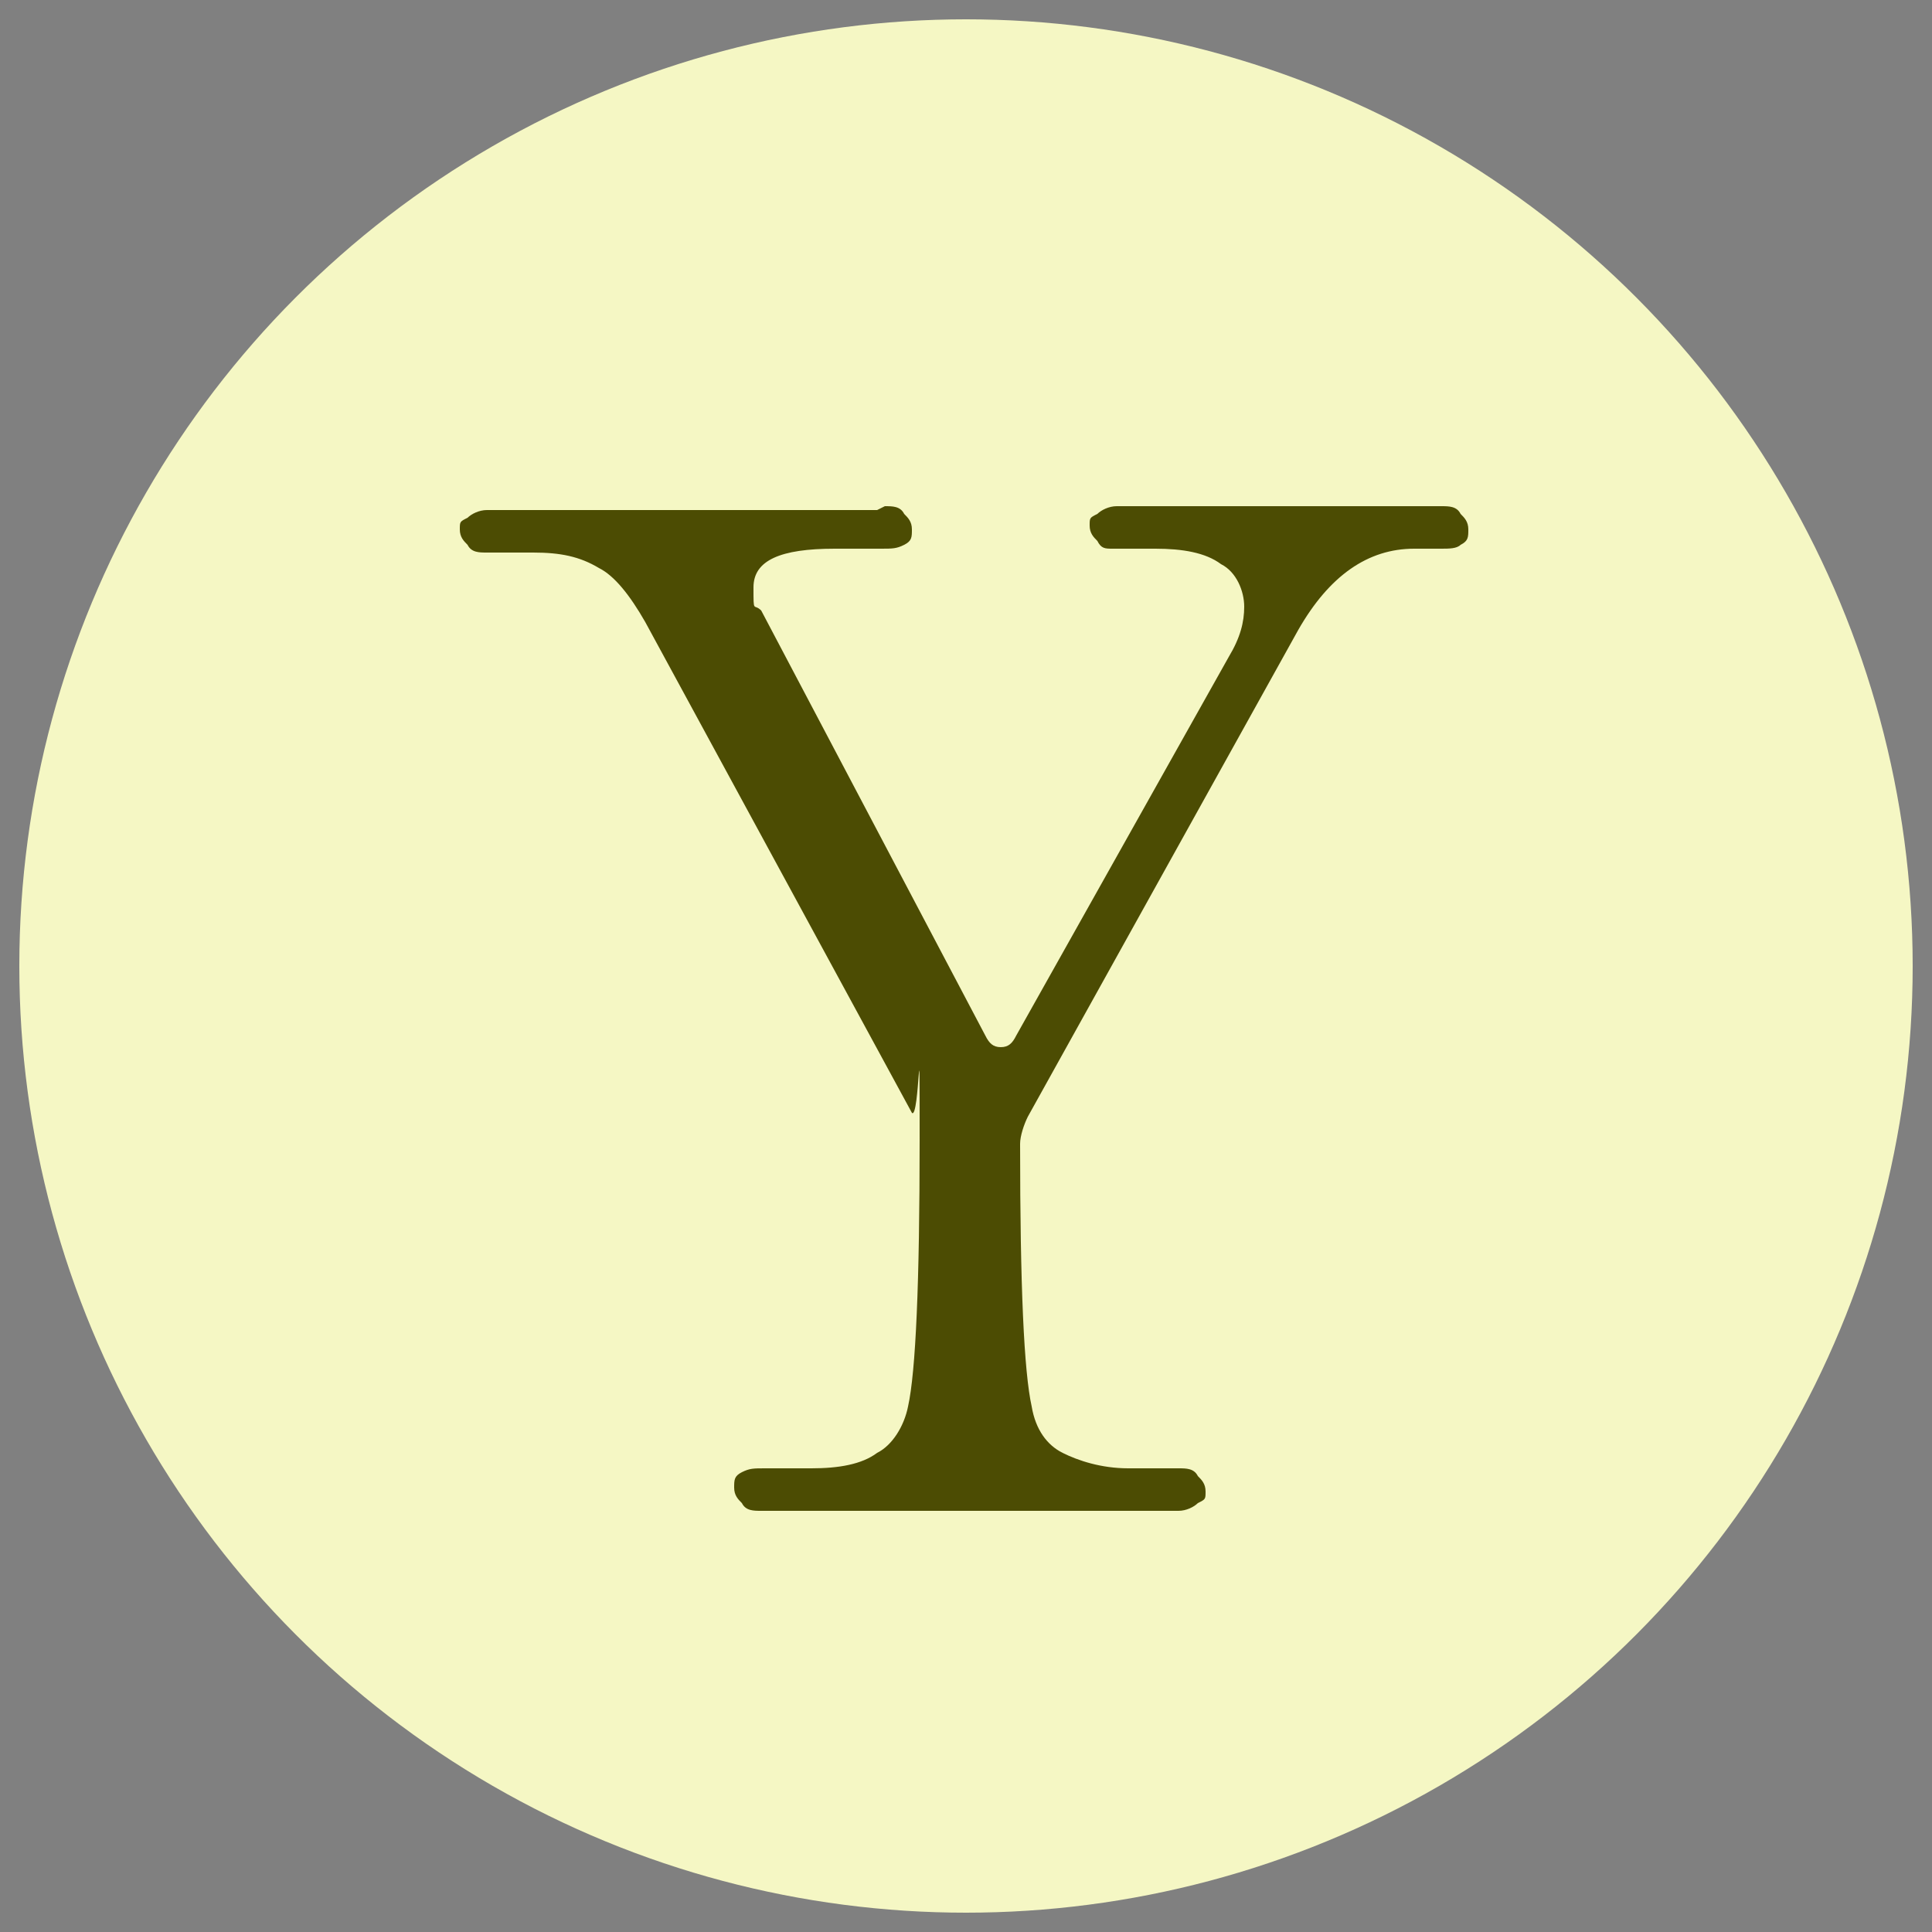
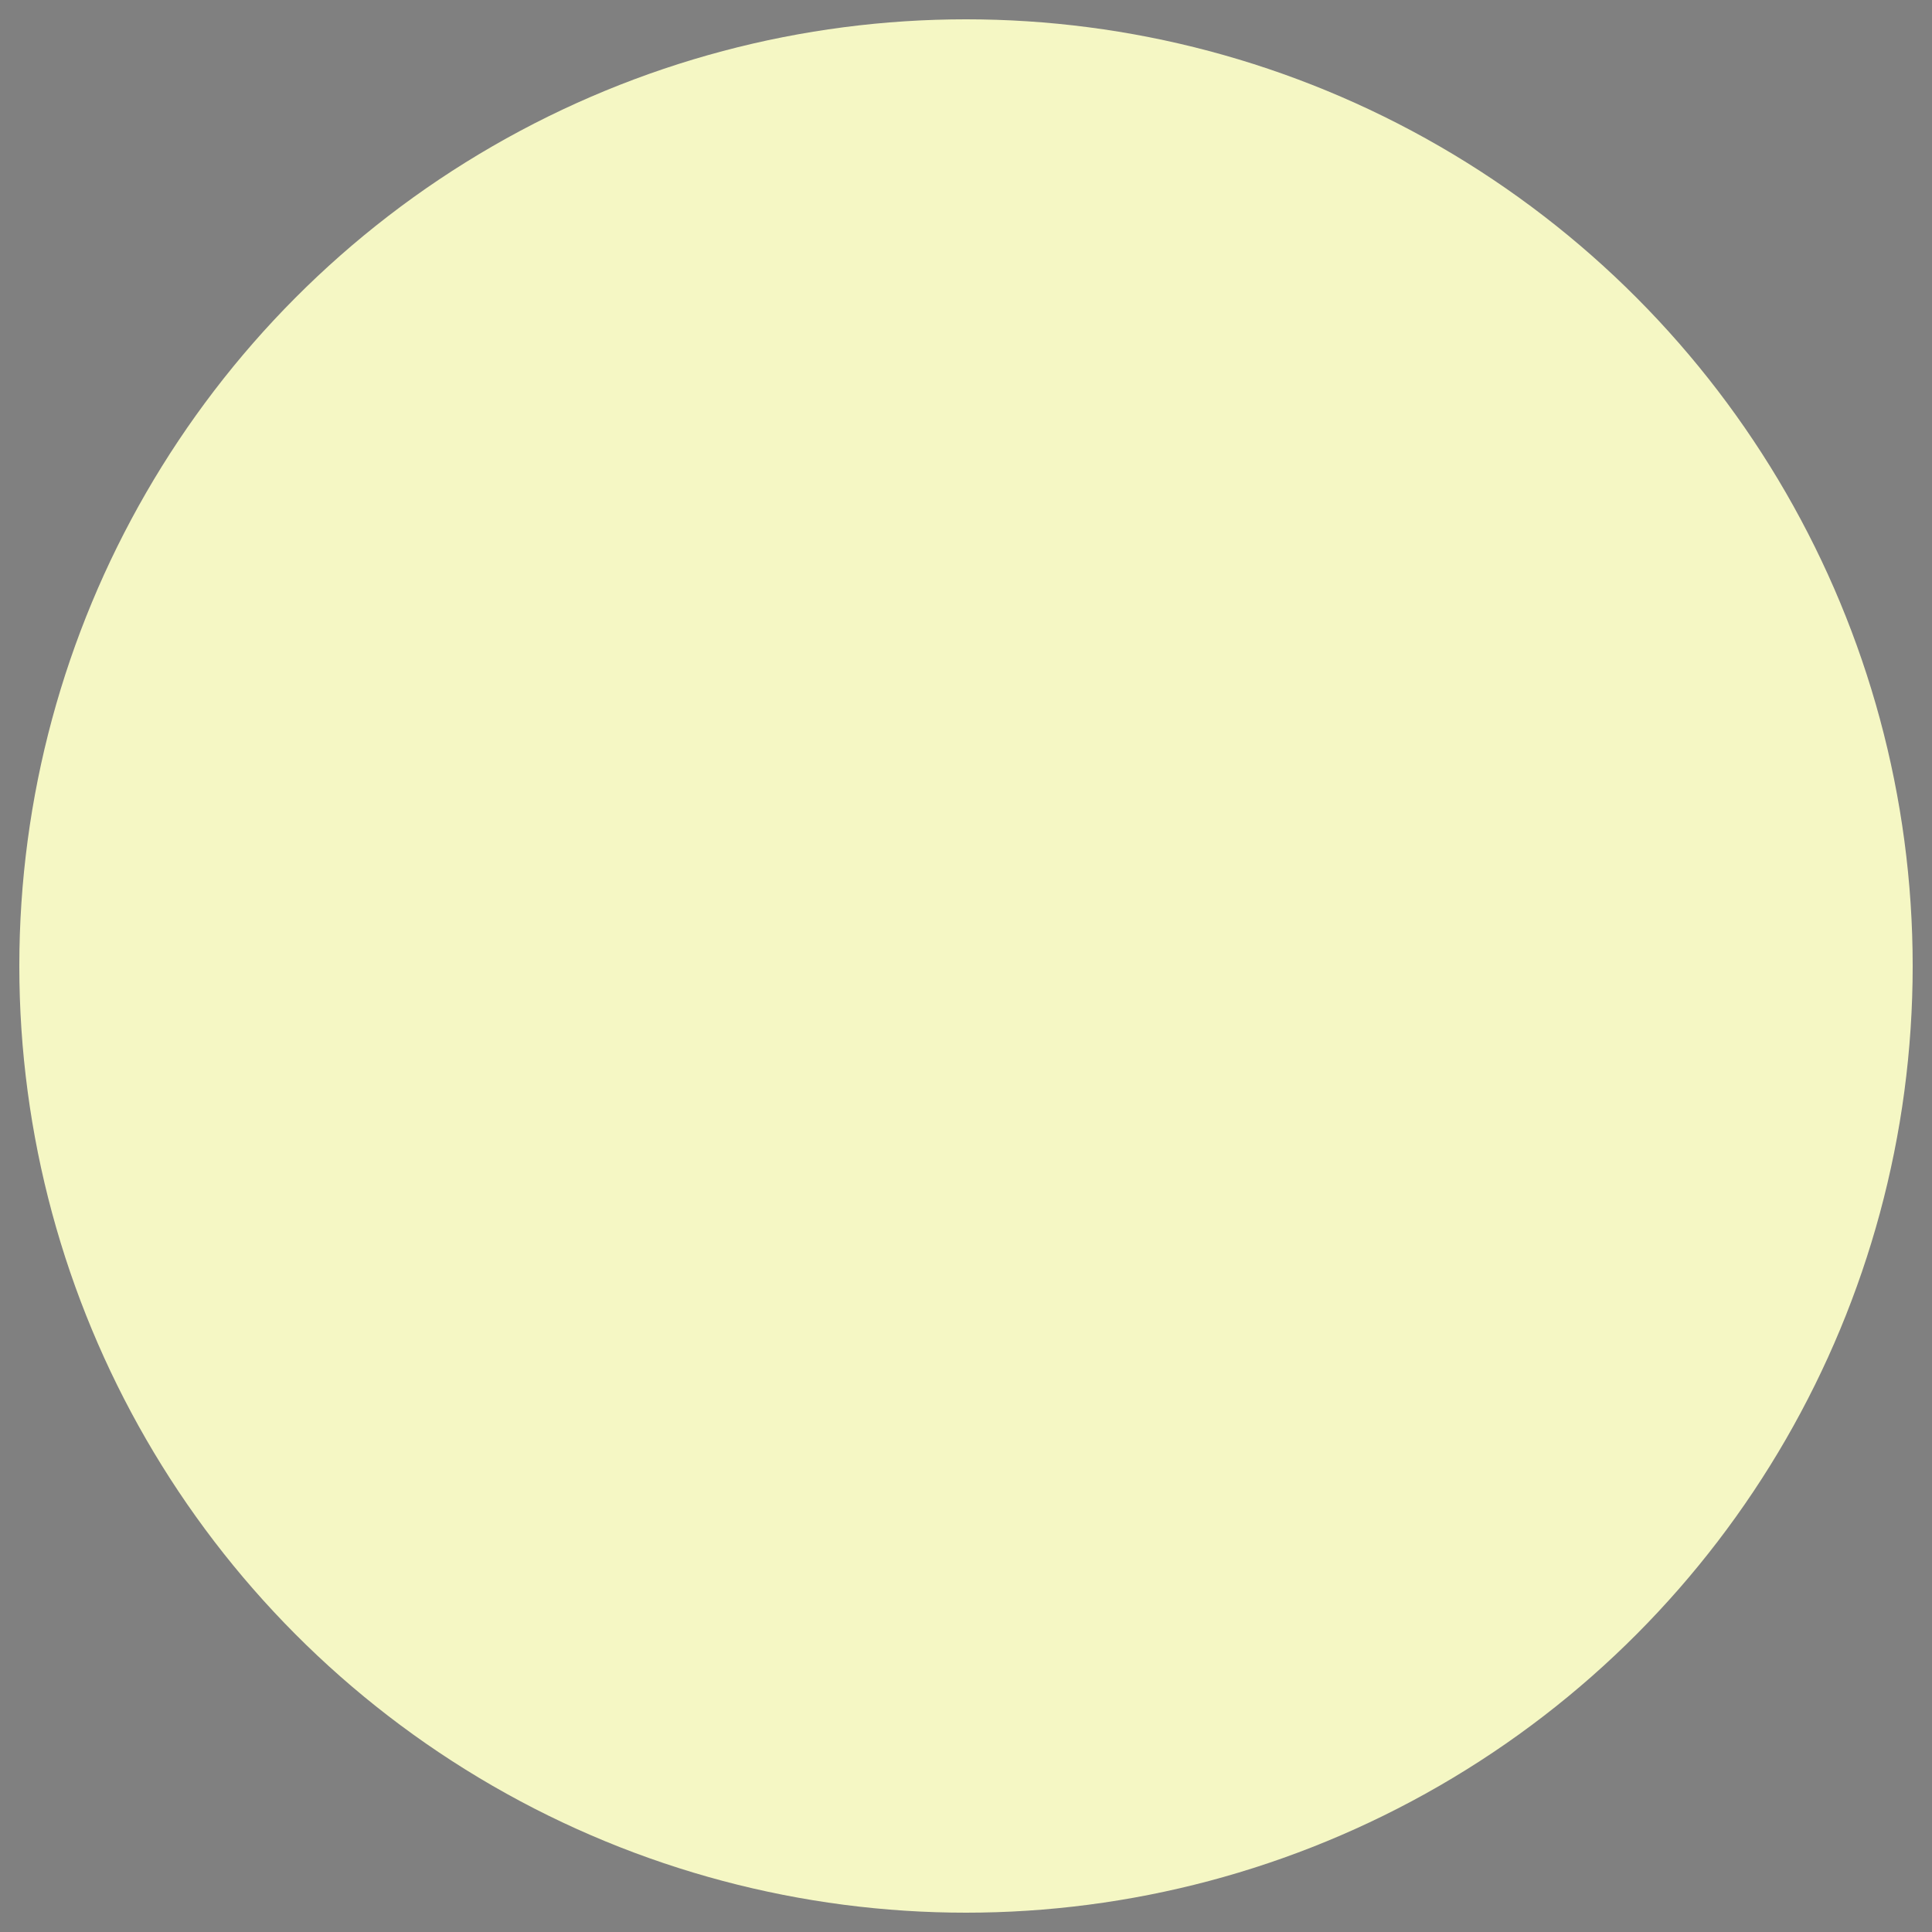
<svg xmlns="http://www.w3.org/2000/svg" id="_レイヤー_1" version="1.1" viewBox="0 0 50 50">
  <rect x="0" y="0" width="50" height="50" fill="#808080" stroke="none" />
  <defs>
    <style>
      .st0 {
        fill: #f5f7c4;
      }

      .st1 {
        fill: #4c4c03;
      }
    </style>
  </defs>
  <circle class="st0" cx="25" cy="25" r="24.5" />
-   <path class="st1" d="M22.9,13.1c.2,0,.4,0,.5.2.1.1.2.2.2.4s0,.3-.2.4c-.2.1-.3.1-.6.1-.5,0-.9,0-1.2,0-1.4,0-2.1.3-2.1,1s0,.4.2.6l5.8,11c.1.2.2.3.4.3s.3-.1.4-.3l5.5-9.8c.3-.5.4-.9.4-1.3s-.2-.9-.6-1.1c-.4-.3-1-.4-1.7-.4s-.5,0-1,0h-.1c-.2,0-.3,0-.4-.2-.1-.1-.2-.2-.2-.4s0-.2.2-.3c.1-.1.3-.2.5-.2h8.4c.2,0,.4,0,.5.2.1.1.2.2.2.4s0,.3-.2.4c-.1.1-.3.1-.5.1-.3,0-.6,0-.7,0-1.2,0-2.2.7-3,2.1l-7,12.6c-.1.2-.2.5-.2.7,0,3.7.1,5.9.3,6.8.1.6.4,1,.8,1.2.4.2,1,.4,1.7.4s.7,0,1.2,0h.1c.2,0,.4,0,.5.2.1.1.2.2.2.4s0,.2-.2.3c-.1.1-.3.2-.5.2h-10.8c-.2,0-.4,0-.5-.2-.1-.1-.2-.2-.2-.4s0-.3.2-.4c.2-.1.3-.1.6-.1.6,0,1,0,1.2,0,.7,0,1.3-.1,1.7-.4.4-.2.7-.7.8-1.2.2-.9.3-3.2.3-6.9s0-.5-.2-.7l-6.9-12.7c-.4-.7-.8-1.2-1.2-1.4-.5-.3-1-.4-1.7-.4s-.5,0-1.1,0h-.1c-.2,0-.4,0-.5-.2-.1-.1-.2-.2-.2-.4s0-.2.2-.3c.1-.1.3-.2.5-.2h10.1Z" />
</svg>